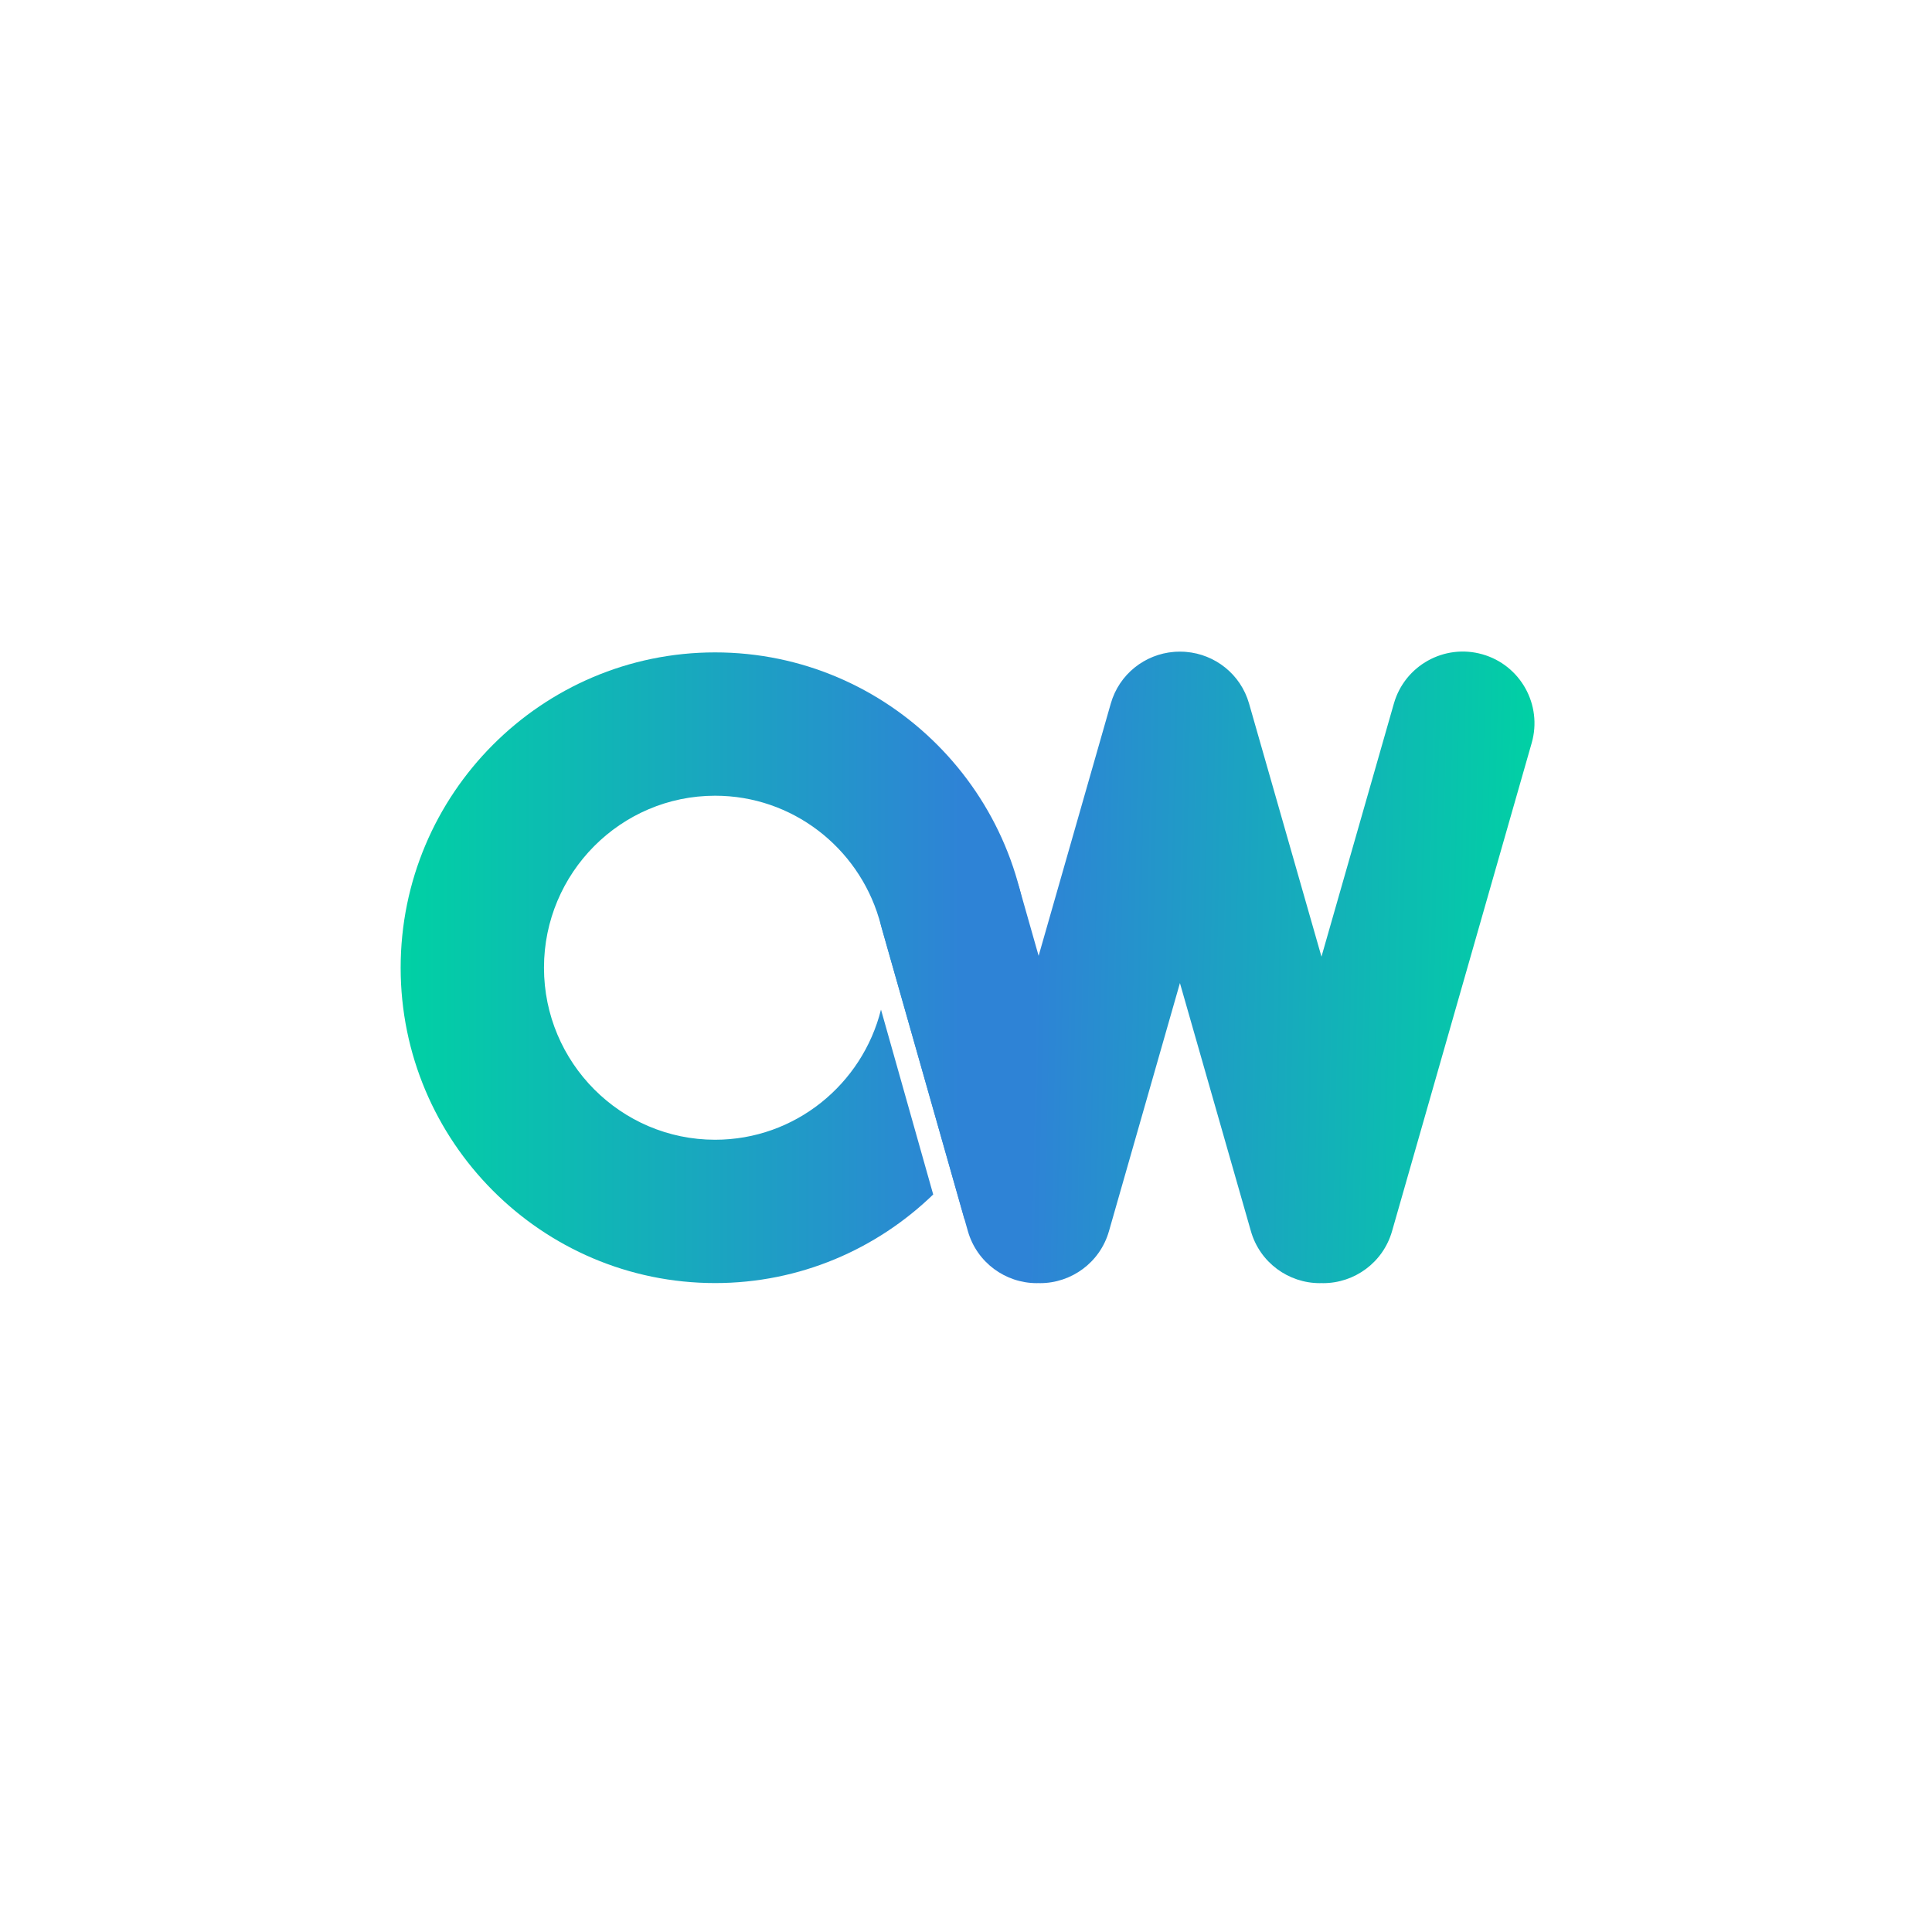
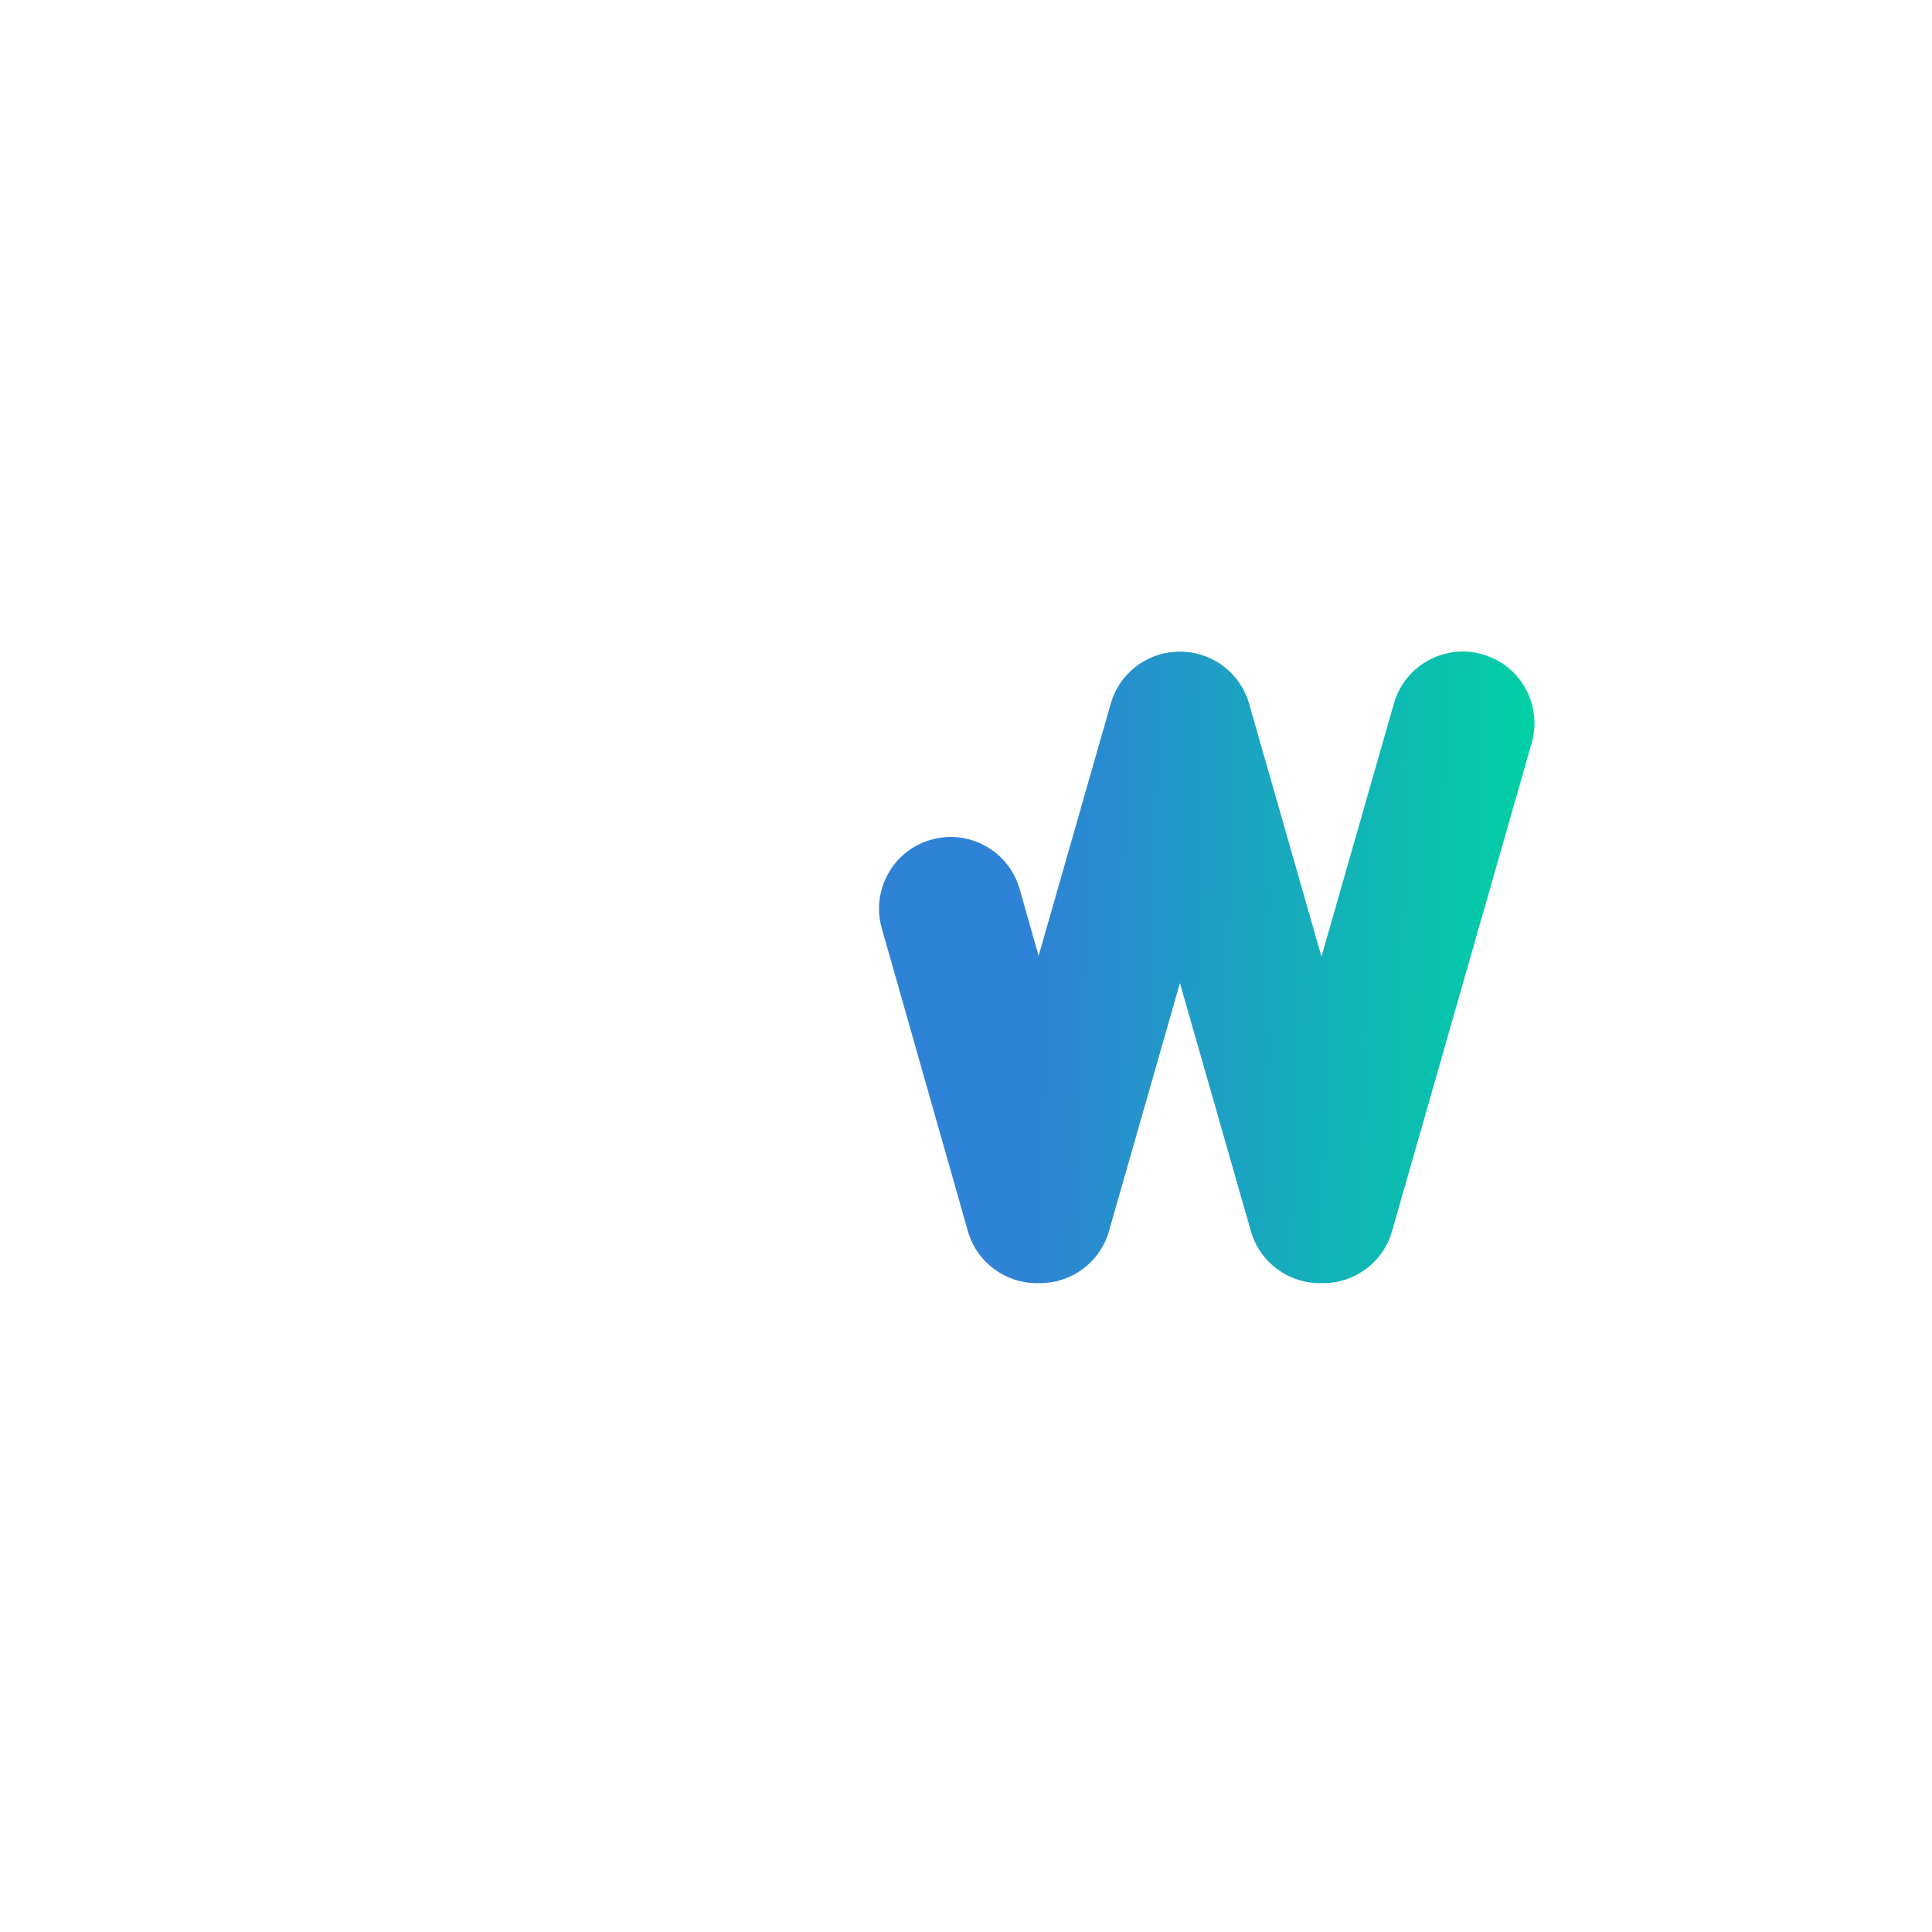
<svg xmlns="http://www.w3.org/2000/svg" xmlns:ns1="http://www.inkscape.org/namespaces/inkscape" xmlns:ns2="http://sodipodi.sourceforge.net/DTD/sodipodi-0.dtd" width="512" height="512" viewBox="0 0 135.467 135.467" version="1.1" id="svg8" ns1:version="0.92.1 r15371" ns2:docname="asterworld_logo_512by512.svg" ns1:export-filename="D:\thkim_works_001\000108_템부스\aster_world\images\asterworld_logo_512by512.png" ns1:export-xdpi="96.000008" ns1:export-ydpi="96.000008">
  <defs id="defs2" />
  <ns2:namedview id="base" pagecolor="#ffffff" bordercolor="#666666" borderopacity="1.0" ns1:pageopacity="0.0" ns1:pageshadow="2" ns1:zoom="0.98994949" ns1:cx="340.19473" ns1:cy="264.56118" ns1:document-units="mm" ns1:current-layer="layer1" showgrid="false" fit-margin-top="0" fit-margin-left="0" fit-margin-right="0" fit-margin-bottom="0" ns1:window-width="1440" ns1:window-height="837" ns1:window-x="-8" ns1:window-y="-8" ns1:window-maximized="1" units="px" />
  <g ns1:groupmode="layer" id="layer2" ns1:label="Layer 2" transform="translate(0,-227.529)" />
  <g ns1:label="Layer 1" ns1:groupmode="layer" id="layer1" transform="translate(21.236,-125.8)">
    <g id="g4501" transform="matrix(0.139,0,0,0.139,-22.896,124.087)" ns1:export-filename="C:\Users\kimtheho\asterworld_logo_20200911.png" ns1:export-xdpi="96" ns1:export-ydpi="96">
      <linearGradient y2="497.414" x2="502.68" y1="503.217" x1="785.647" gradientUnits="userSpaceOnUse" id="SVGID_1_">
        <stop id="stop4487" style="stop-color:#00D1A4" offset="0" />
        <stop id="stop4489" style="stop-color:#2E83D6" offset="0.89" />
      </linearGradient>
      <path id="path4492" d="m 759.78,342.4 c -19.19,-5.5 -39.21,5.62 -44.7,24.81 L 678.55,494.9 642.02,367.22 c -4.25,-14.87 -17.23,-24.85 -31.78,-26.05 -0.35,-0.03 -0.7,-0.06 -1.06,-0.08 -0.66,-0.03 -1.32,-0.06 -1.98,-0.05 -0.75,0 -1.49,0.02 -2.23,0.06 -0.27,0.02 -0.54,0.04 -0.81,0.06 -14.6,1.16 -27.63,11.16 -31.89,26.07 l -36.4,127.25 -9.57,-33.68 c -5.46,-19.2 -25.45,-30.34 -44.66,-24.89 -19.21,5.46 -30.35,25.46 -24.89,44.66 l 43.42,152.75 c 4.52,15.9 19,26.28 34.76,26.28 0.28,0 0.56,-0.02 0.84,-0.03 0.28,0.01 0.56,0.03 0.84,0.03 15.73,0 30.2,-10.34 34.74,-26.22 l 35.8,-125.16 35.8,125.16 c 4.54,15.88 19.01,26.22 34.74,26.22 0.28,0 0.57,-0.02 0.86,-0.03 0.29,0.01 0.57,0.03 0.86,0.03 15.73,0 30.2,-10.34 34.74,-26.22 L 784.6,387.1 c 5.49,-19.2 -5.62,-39.21 -24.82,-44.7 z" class="st0" ns1:connector-curvature="0" style="fill:url(#SVGID_1_)" />
      <linearGradient y2="500.486" x2="531.294" y1="500.486" x1="214.052" gradientUnits="userSpaceOnUse" id="SVGID_2_">
        <stop id="stop4494" style="stop-color:#00D1A4" offset="0" />
        <stop id="stop4496" style="stop-color:#2E83D6" offset="0.89" />
      </linearGradient>
-       <path id="path4499" d="m 531.29,500.49 c 0,-87.71 -71.16,-159.07 -158.62,-159.07 -87.46,0 -158.62,71.36 -158.62,159.07 0,87.71 71.16,159.07 158.62,159.07 42.71,0 81.47,-17.07 110.02,-44.69 l -26.34,-93.26 c -9.41,37.66 -43.34,65.65 -83.68,65.65 -47.59,0 -86.32,-38.92 -86.32,-86.77 0,-47.84 38.72,-86.77 86.32,-86.77 38.96,0 71.94,26.09 82.64,61.79 h 0.01 l 0.03,0.12 c 0.01,0.02 0.01,0.03 0.02,0.05 l 0.04,-0.01 v 0 l -0.04,0.01 43.06,151.55 7.04,-2.12 -7.7,-27.06 c 20.97,-26.96 33.52,-60.8 33.52,-97.56 z" class="st1" ns1:connector-curvature="0" style="fill:url(#SVGID_2_)" />
    </g>
  </g>
  <style id="style4485" type="text/css">
	.st0{fill:url(#SVGID_1_);}
	.st1{fill:url(#SVGID_2_);}
</style>
</svg>